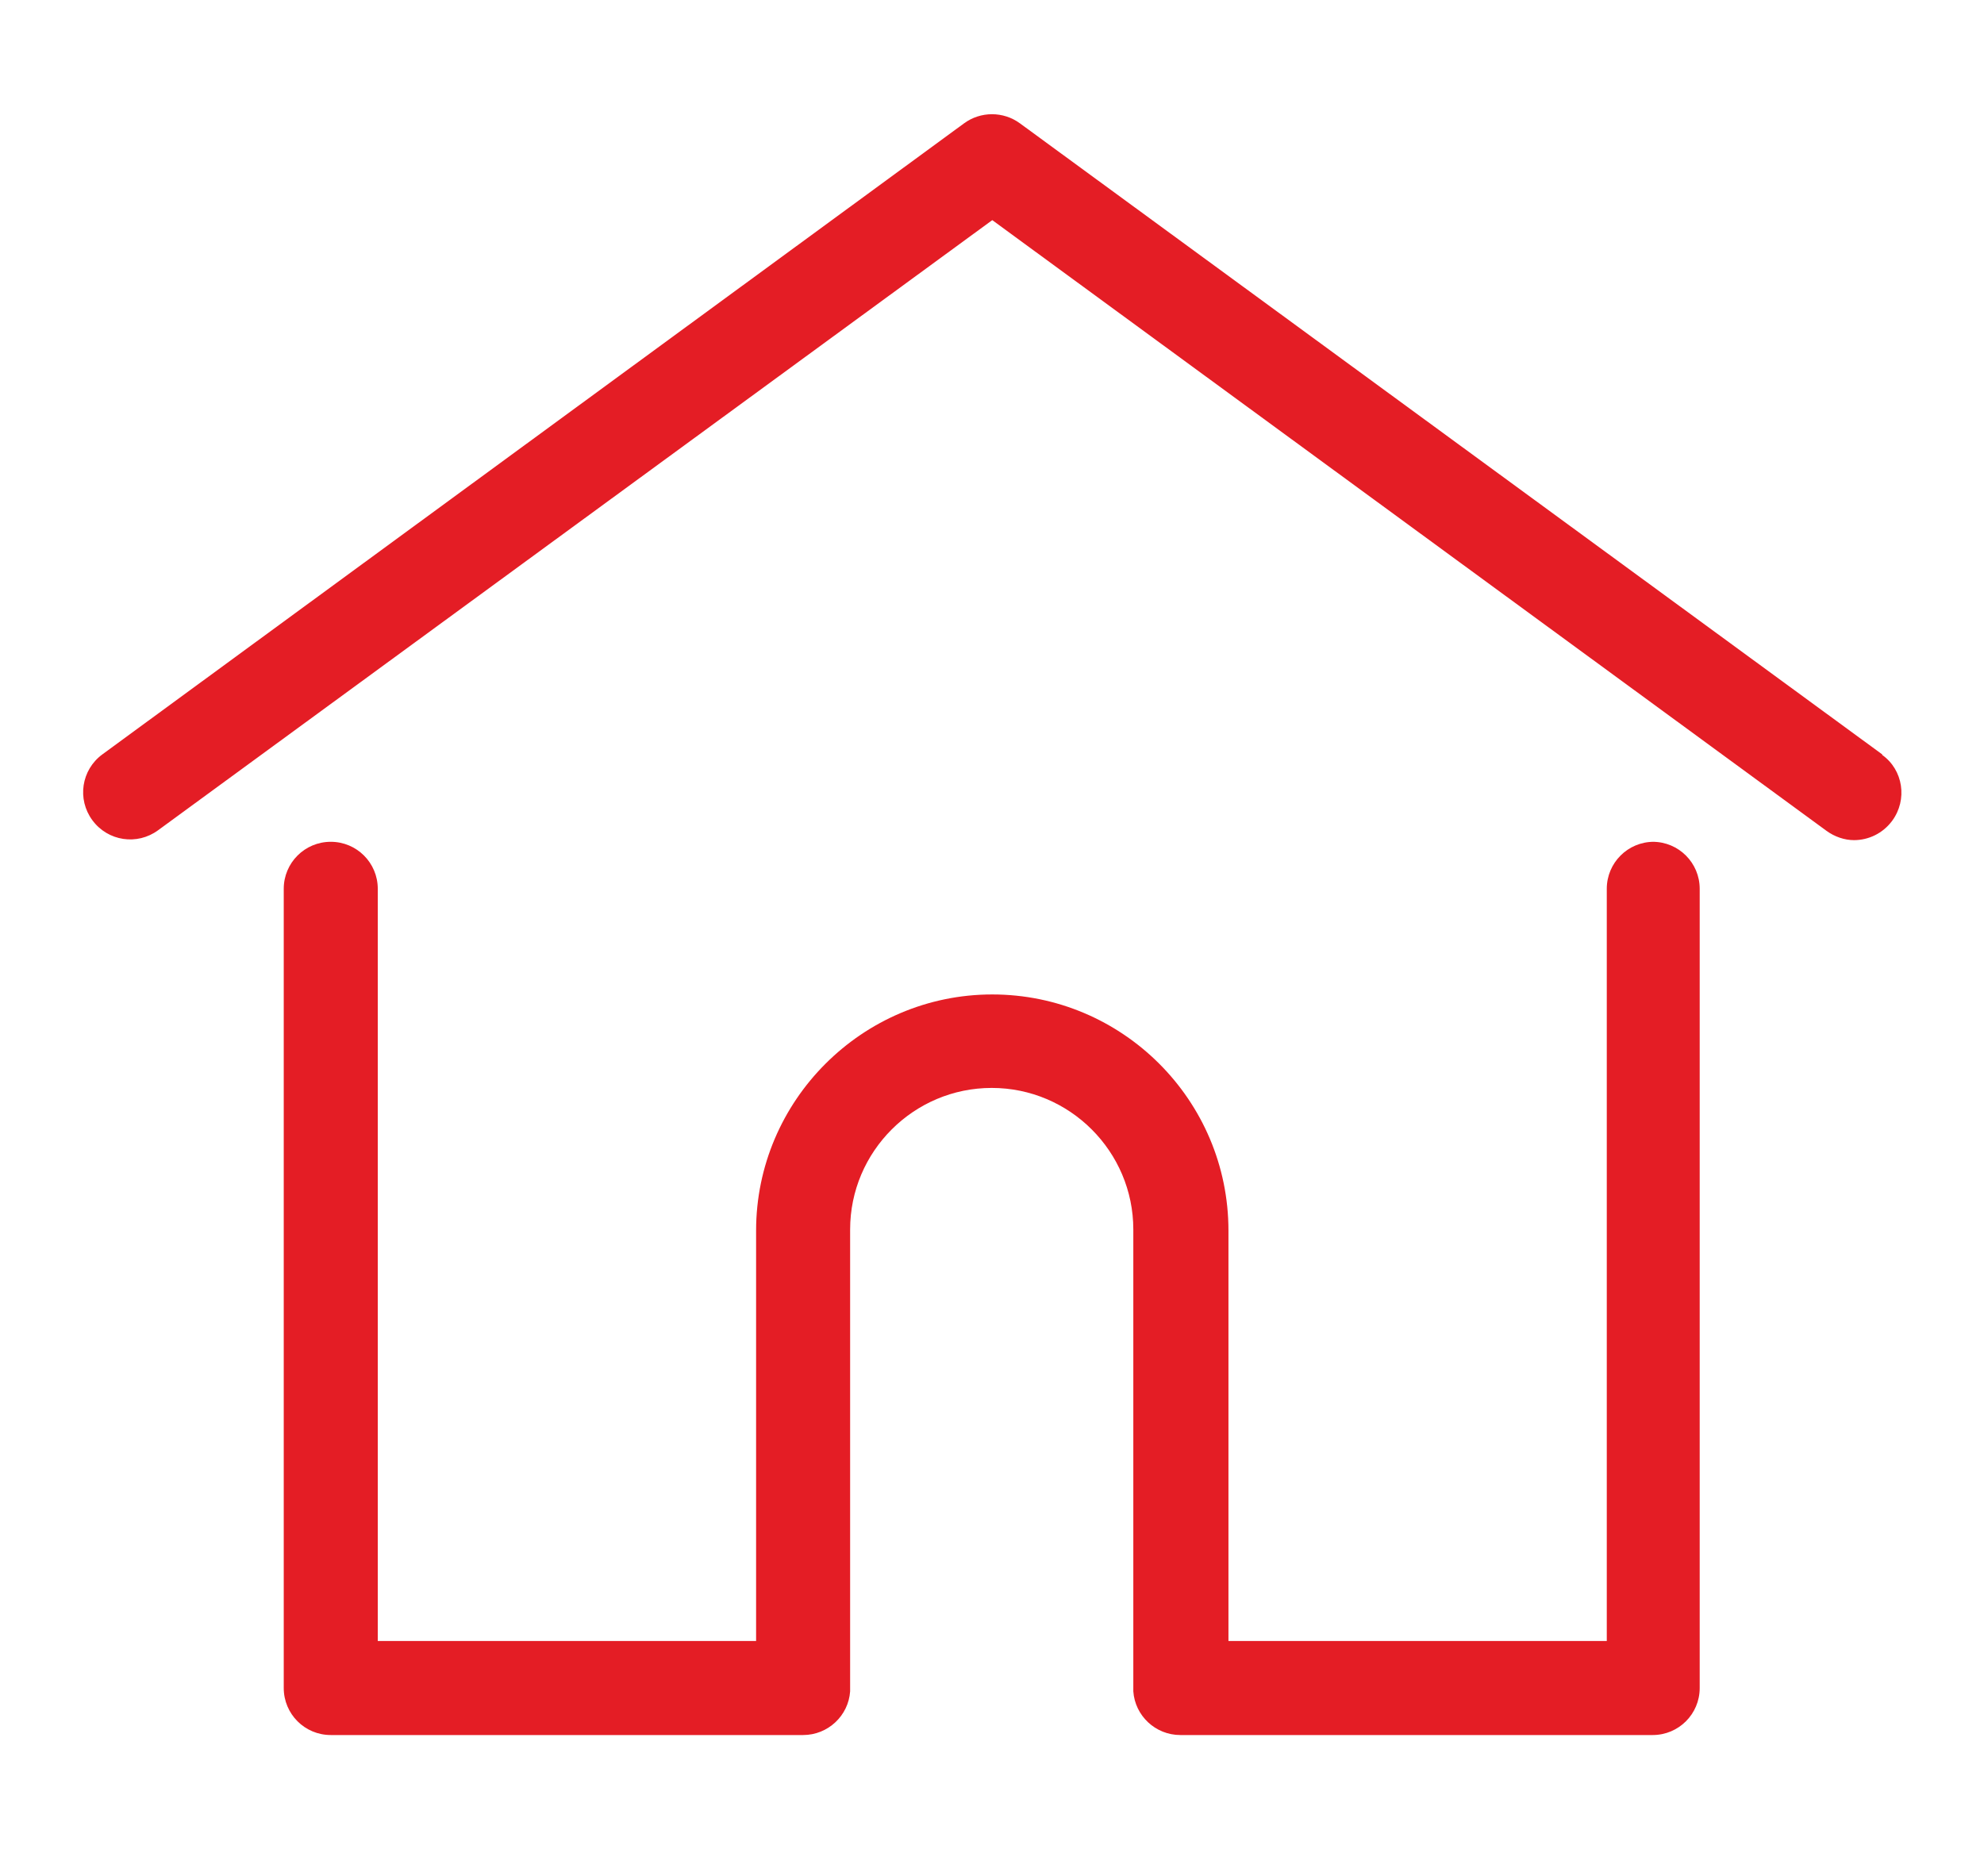
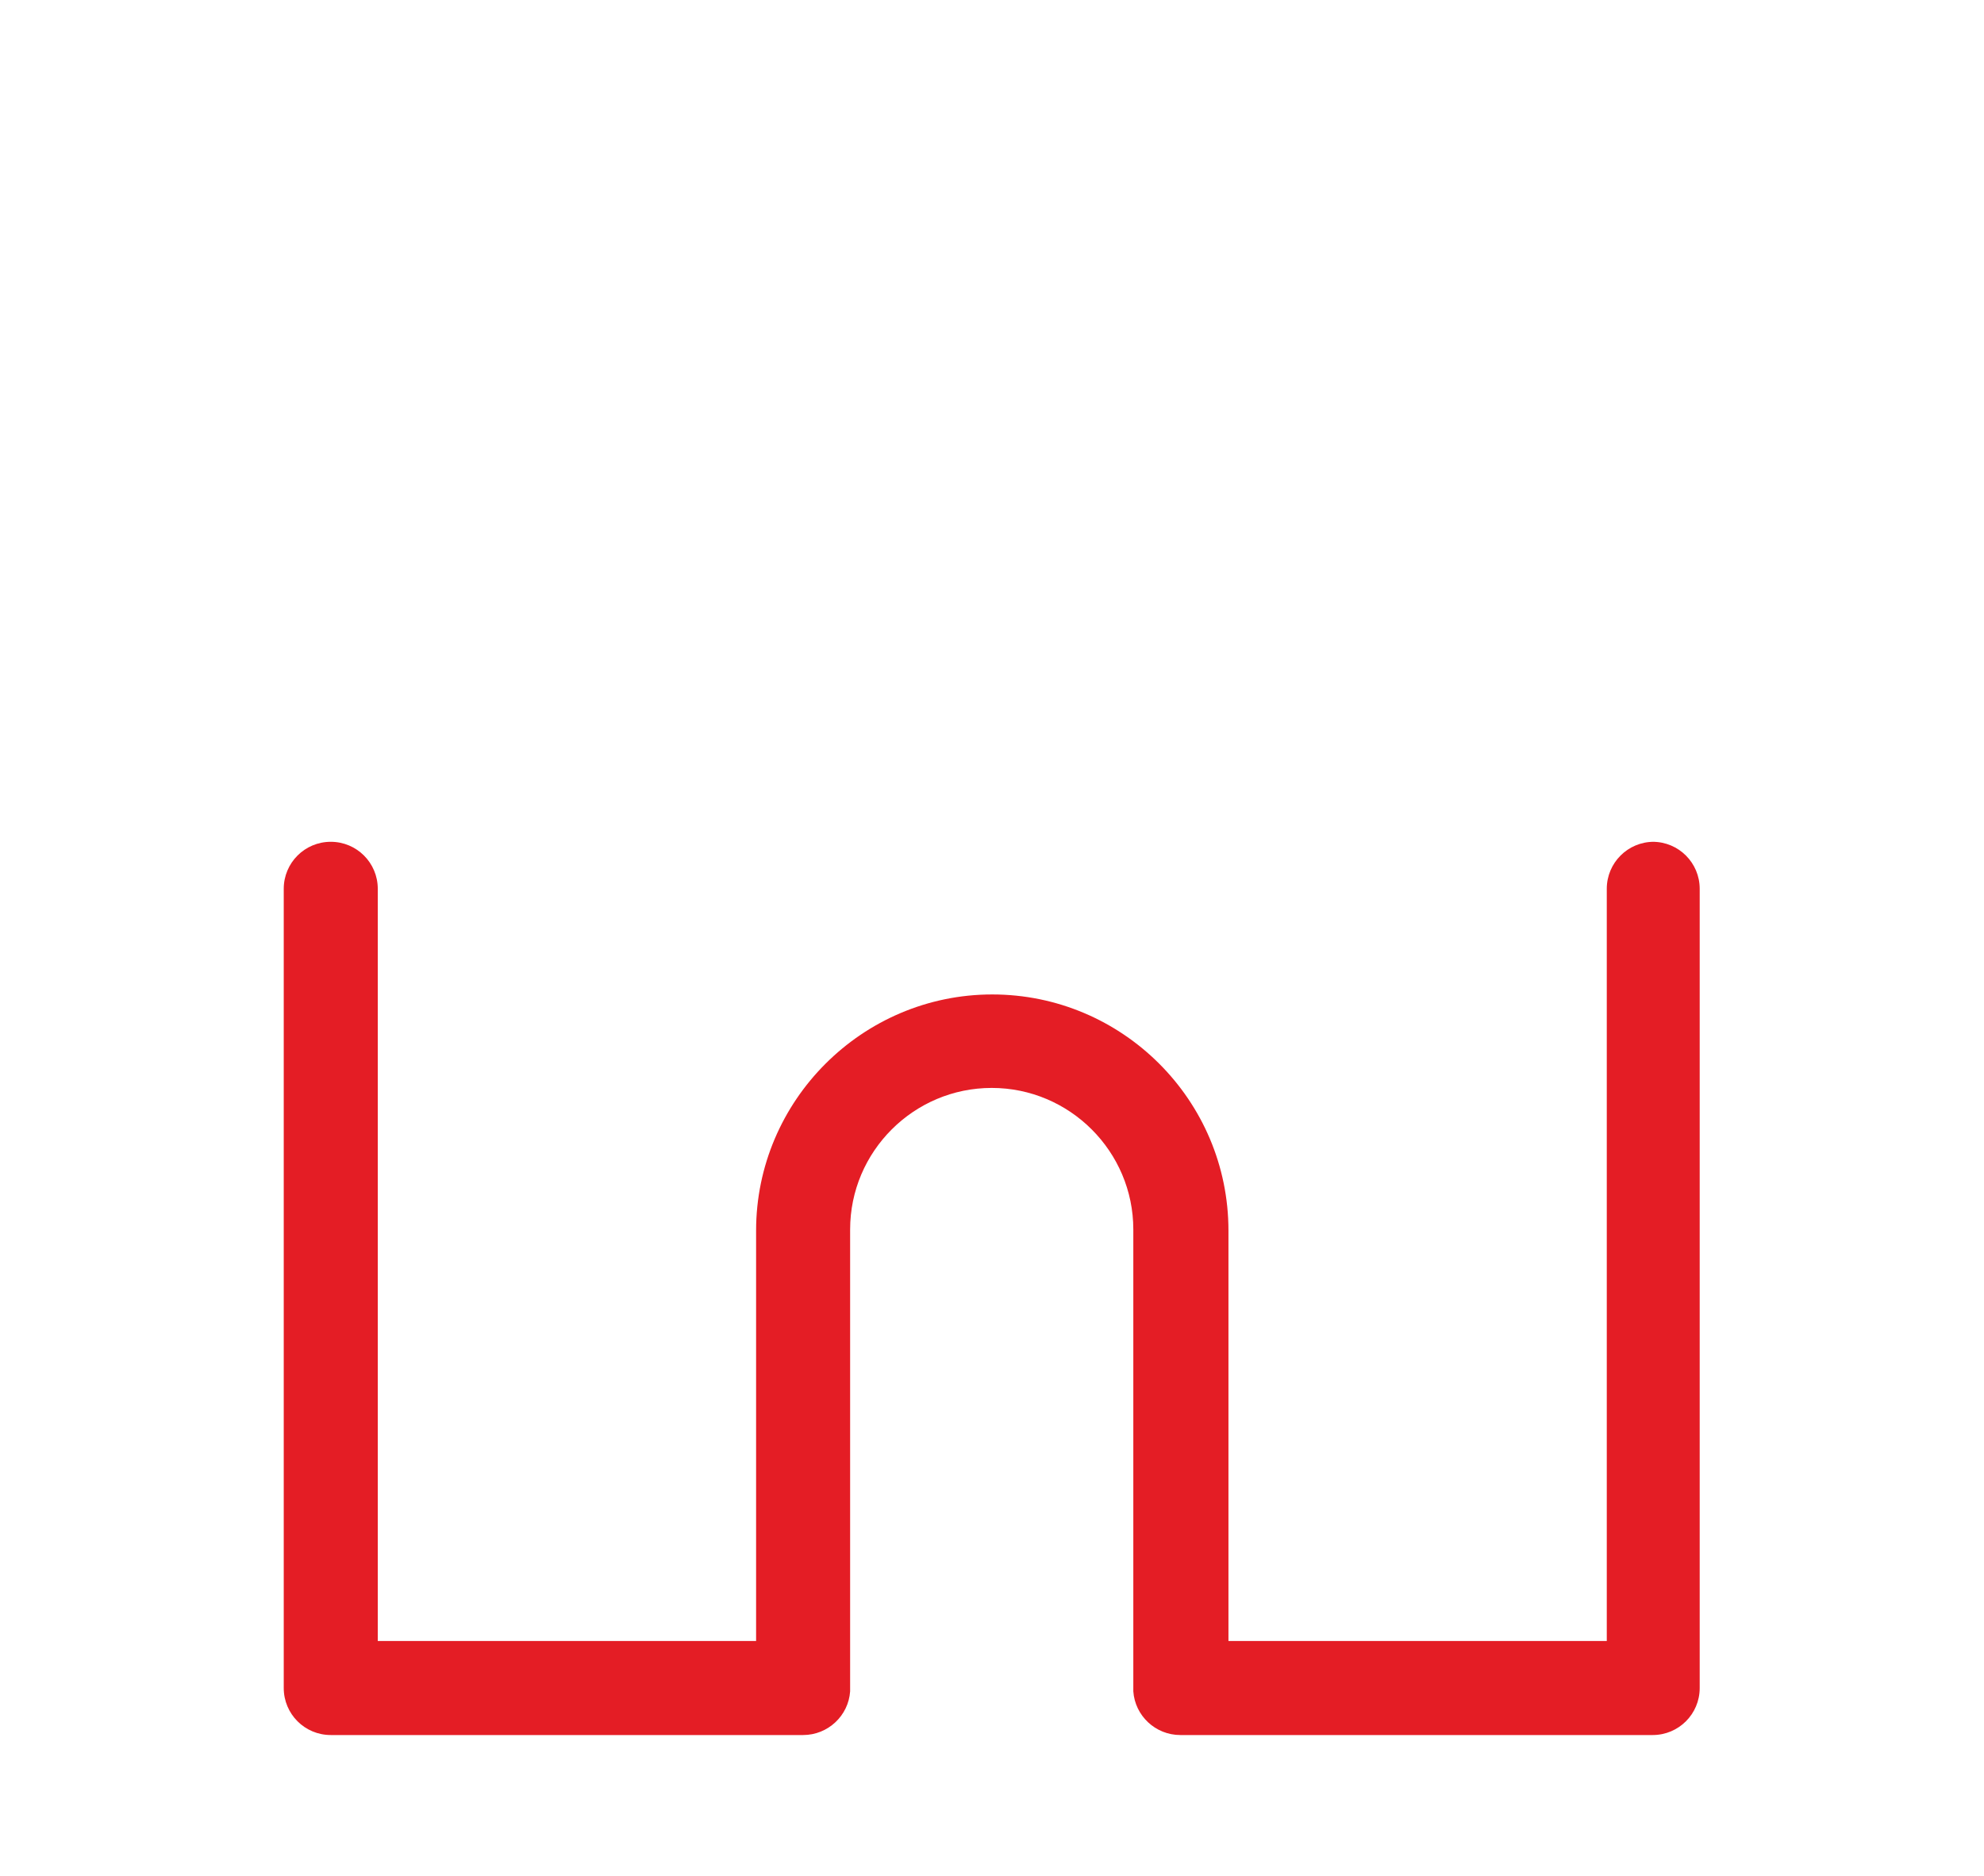
<svg xmlns="http://www.w3.org/2000/svg" id="Capa_1" viewBox="0 0 35.87 33.92">
  <defs>
    <style>.cls-1{fill:#e41d25;}</style>
  </defs>
-   <path class="cls-1" d="M34.03,13.64L18.44,2.23c-.3-.22-.71-.22-1.01,0L1.85,13.64c-.38.28-.46.81-.18,1.19s.81.46,1.19.18L17.94,3.98l15.08,11.04c.15.11.33.17.5.17.26,0,.52-.12.69-.35.28-.38.2-.92-.18-1.19Z" />
  <path class="cls-1" d="M29.9,15.22c-.47,0-.85.38-.85.85v13.6h-6.84v-7.42c0-2.36-1.92-4.27-4.27-4.27s-4.27,1.92-4.27,4.27v7.42h-6.84v-13.6c0-.47-.38-.85-.85-.85s-.85.38-.85.85v14.45c0,.47.38.85.85.85h8.54c.45,0,.82-.35.85-.79,0-.02,0-.04,0-.07v-8.28c0-1.41,1.15-2.56,2.56-2.56s2.56,1.15,2.56,2.56v8.28s0,.05,0,.07c.03.44.4.79.85.79h8.54c.47,0,.85-.38.85-.85v-14.45c0-.47-.38-.85-.85-.85Z" />
</svg>